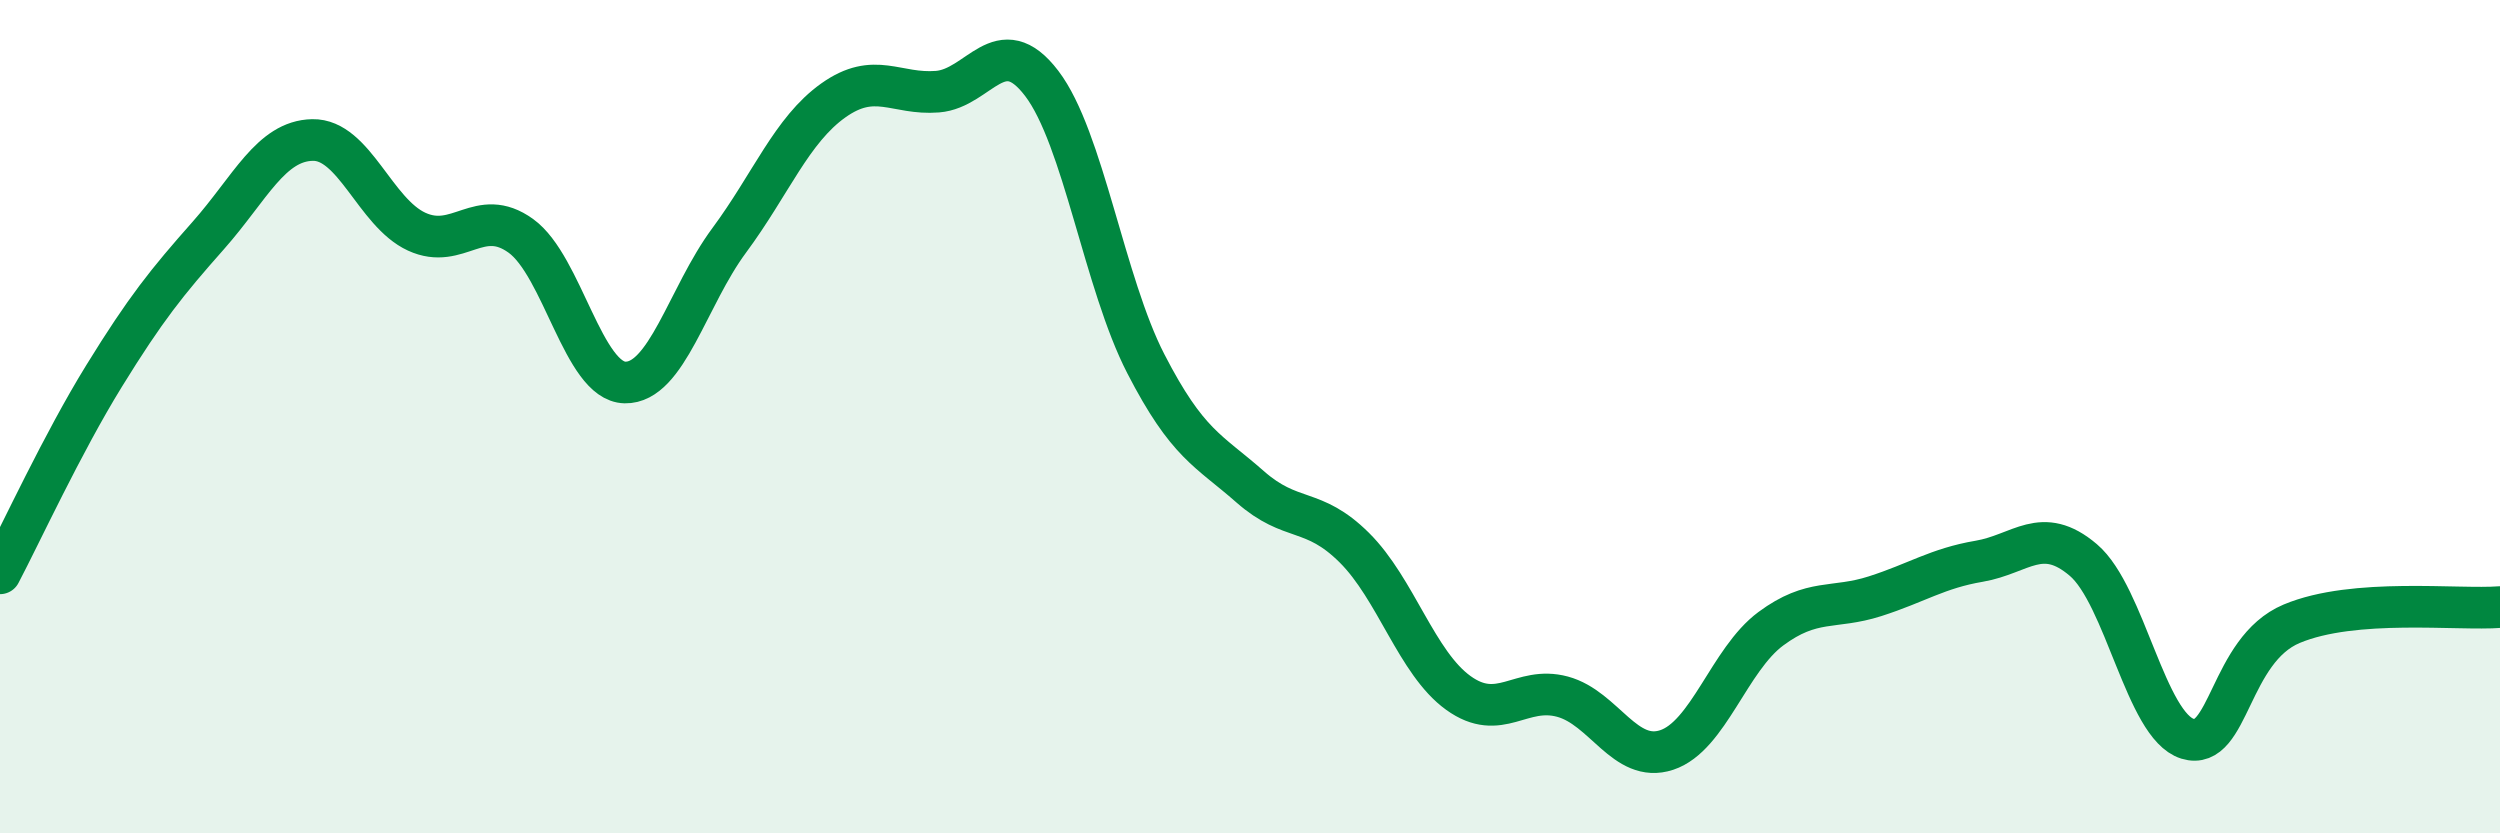
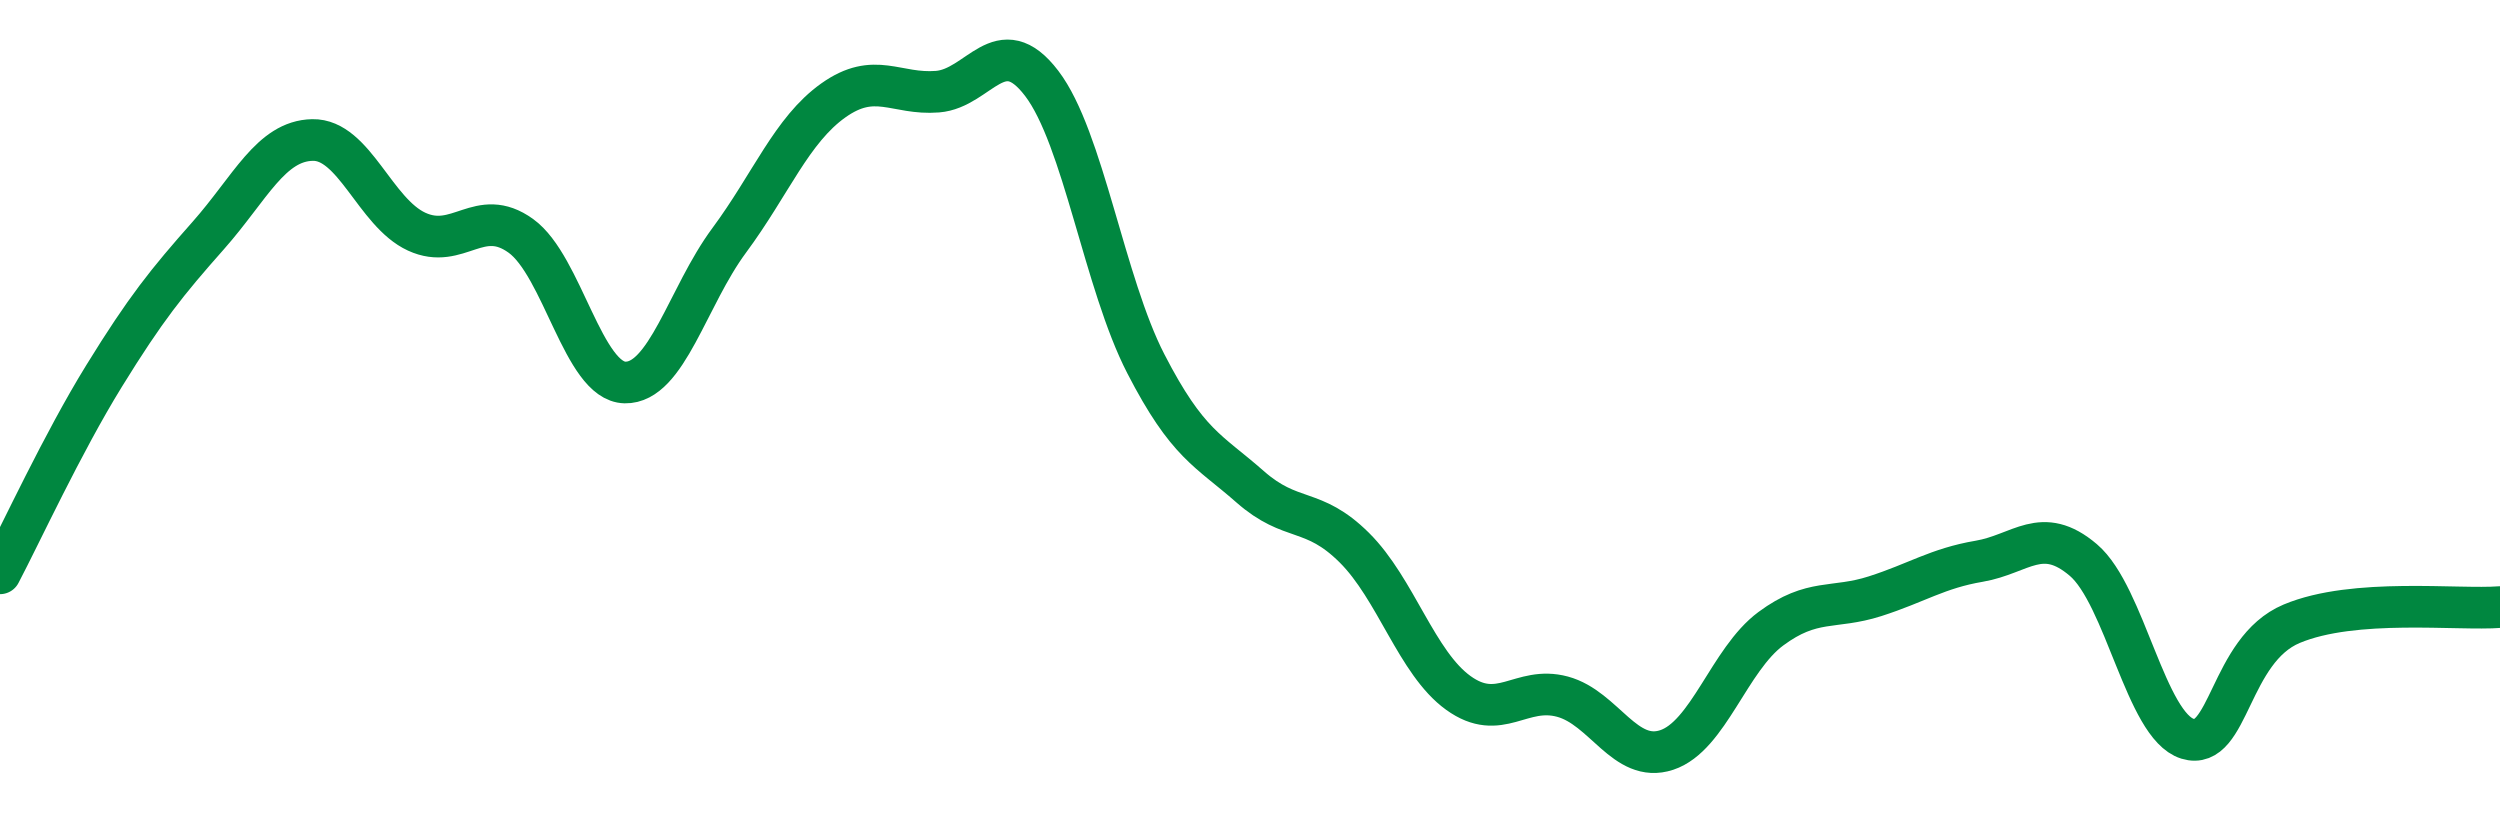
<svg xmlns="http://www.w3.org/2000/svg" width="60" height="20" viewBox="0 0 60 20">
-   <path d="M 0,13.76 C 0.5,12.81 1.5,10.64 2.5,9.02 C 3.5,7.4 4,6.78 5,5.65 C 6,4.52 6.5,3.38 7.5,3.36 C 8.5,3.34 9,5.1 10,5.56 C 11,6.02 11.5,4.94 12.5,5.66 C 13.5,6.38 14,9.16 15,9.18 C 16,9.2 16.5,7.12 17.5,5.77 C 18.5,4.42 19,3.12 20,2.41 C 21,1.7 21.5,2.28 22.5,2.2 C 23.5,2.12 24,0.69 25,2 C 26,3.31 26.5,6.79 27.5,8.73 C 28.5,10.67 29,10.8 30,11.68 C 31,12.56 31.5,12.15 32.5,13.14 C 33.5,14.13 34,15.91 35,16.63 C 36,17.35 36.5,16.45 37.5,16.72 C 38.5,16.99 39,18.33 40,18 C 41,17.67 41.5,15.83 42.5,15.09 C 43.5,14.35 44,14.63 45,14.31 C 46,13.99 46.5,13.64 47.5,13.47 C 48.5,13.3 49,12.59 50,13.44 C 51,14.29 51.5,17.42 52.5,17.73 C 53.5,18.04 53.5,15.6 55,14.97 C 56.5,14.34 59,14.65 60,14.57L60 20L0 20Z" fill="#008740" opacity="0.1" stroke-linecap="round" stroke-linejoin="round" />
  <path d="M 0,13.76 C 0.5,12.81 1.5,10.64 2.5,9.02 C 3.5,7.4 4,6.78 5,5.65 C 6,4.52 6.5,3.38 7.5,3.36 C 8.5,3.34 9,5.1 10,5.56 C 11,6.02 11.5,4.94 12.5,5.66 C 13.5,6.38 14,9.16 15,9.18 C 16,9.2 16.5,7.12 17.5,5.77 C 18.5,4.42 19,3.12 20,2.41 C 21,1.7 21.5,2.28 22.5,2.2 C 23.5,2.12 24,0.69 25,2 C 26,3.31 26.5,6.79 27.5,8.73 C 28.5,10.67 29,10.8 30,11.68 C 31,12.56 31.5,12.15 32.5,13.14 C 33.5,14.13 34,15.91 35,16.63 C 36,17.35 36.5,16.45 37.5,16.72 C 38.5,16.99 39,18.33 40,18 C 41,17.67 41.5,15.83 42.5,15.09 C 43.5,14.35 44,14.63 45,14.31 C 46,13.99 46.5,13.64 47.5,13.47 C 48.5,13.3 49,12.59 50,13.44 C 51,14.29 51.5,17.42 52.5,17.73 C 53.5,18.04 53.5,15.6 55,14.97 C 56.5,14.34 59,14.65 60,14.57" stroke="#008740" stroke-width="1" fill="none" stroke-linecap="round" stroke-linejoin="round" />
</svg>